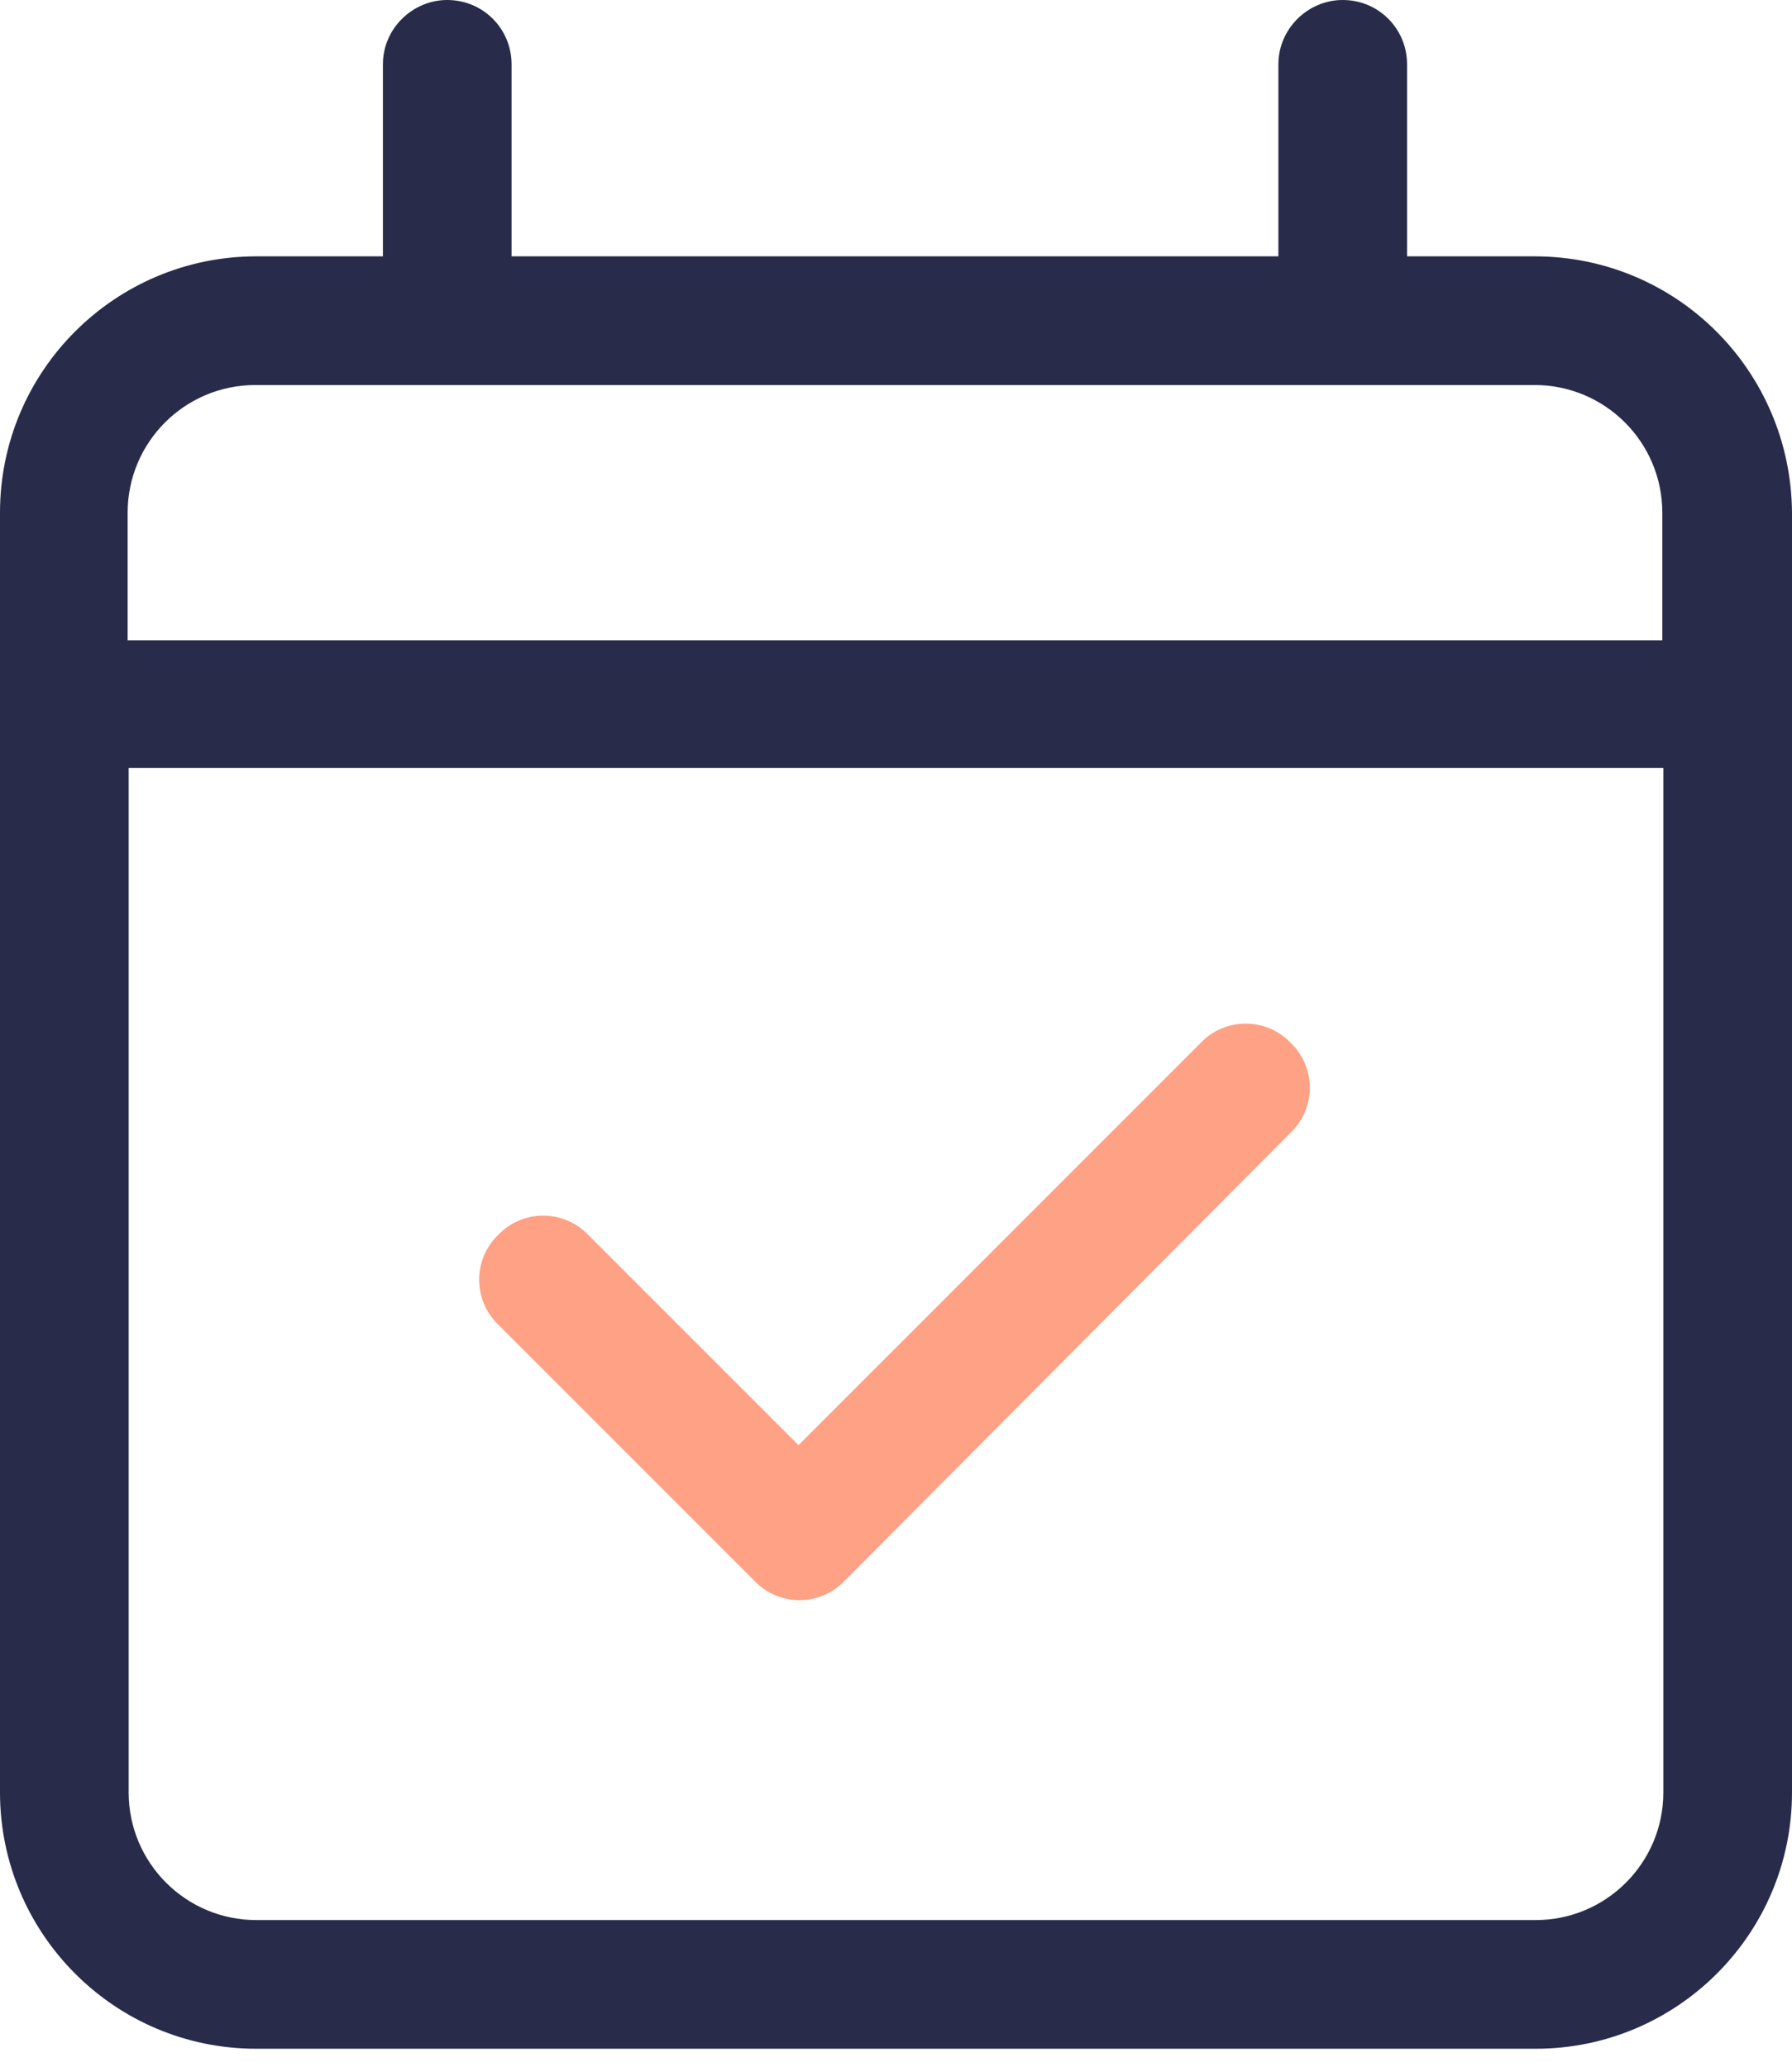
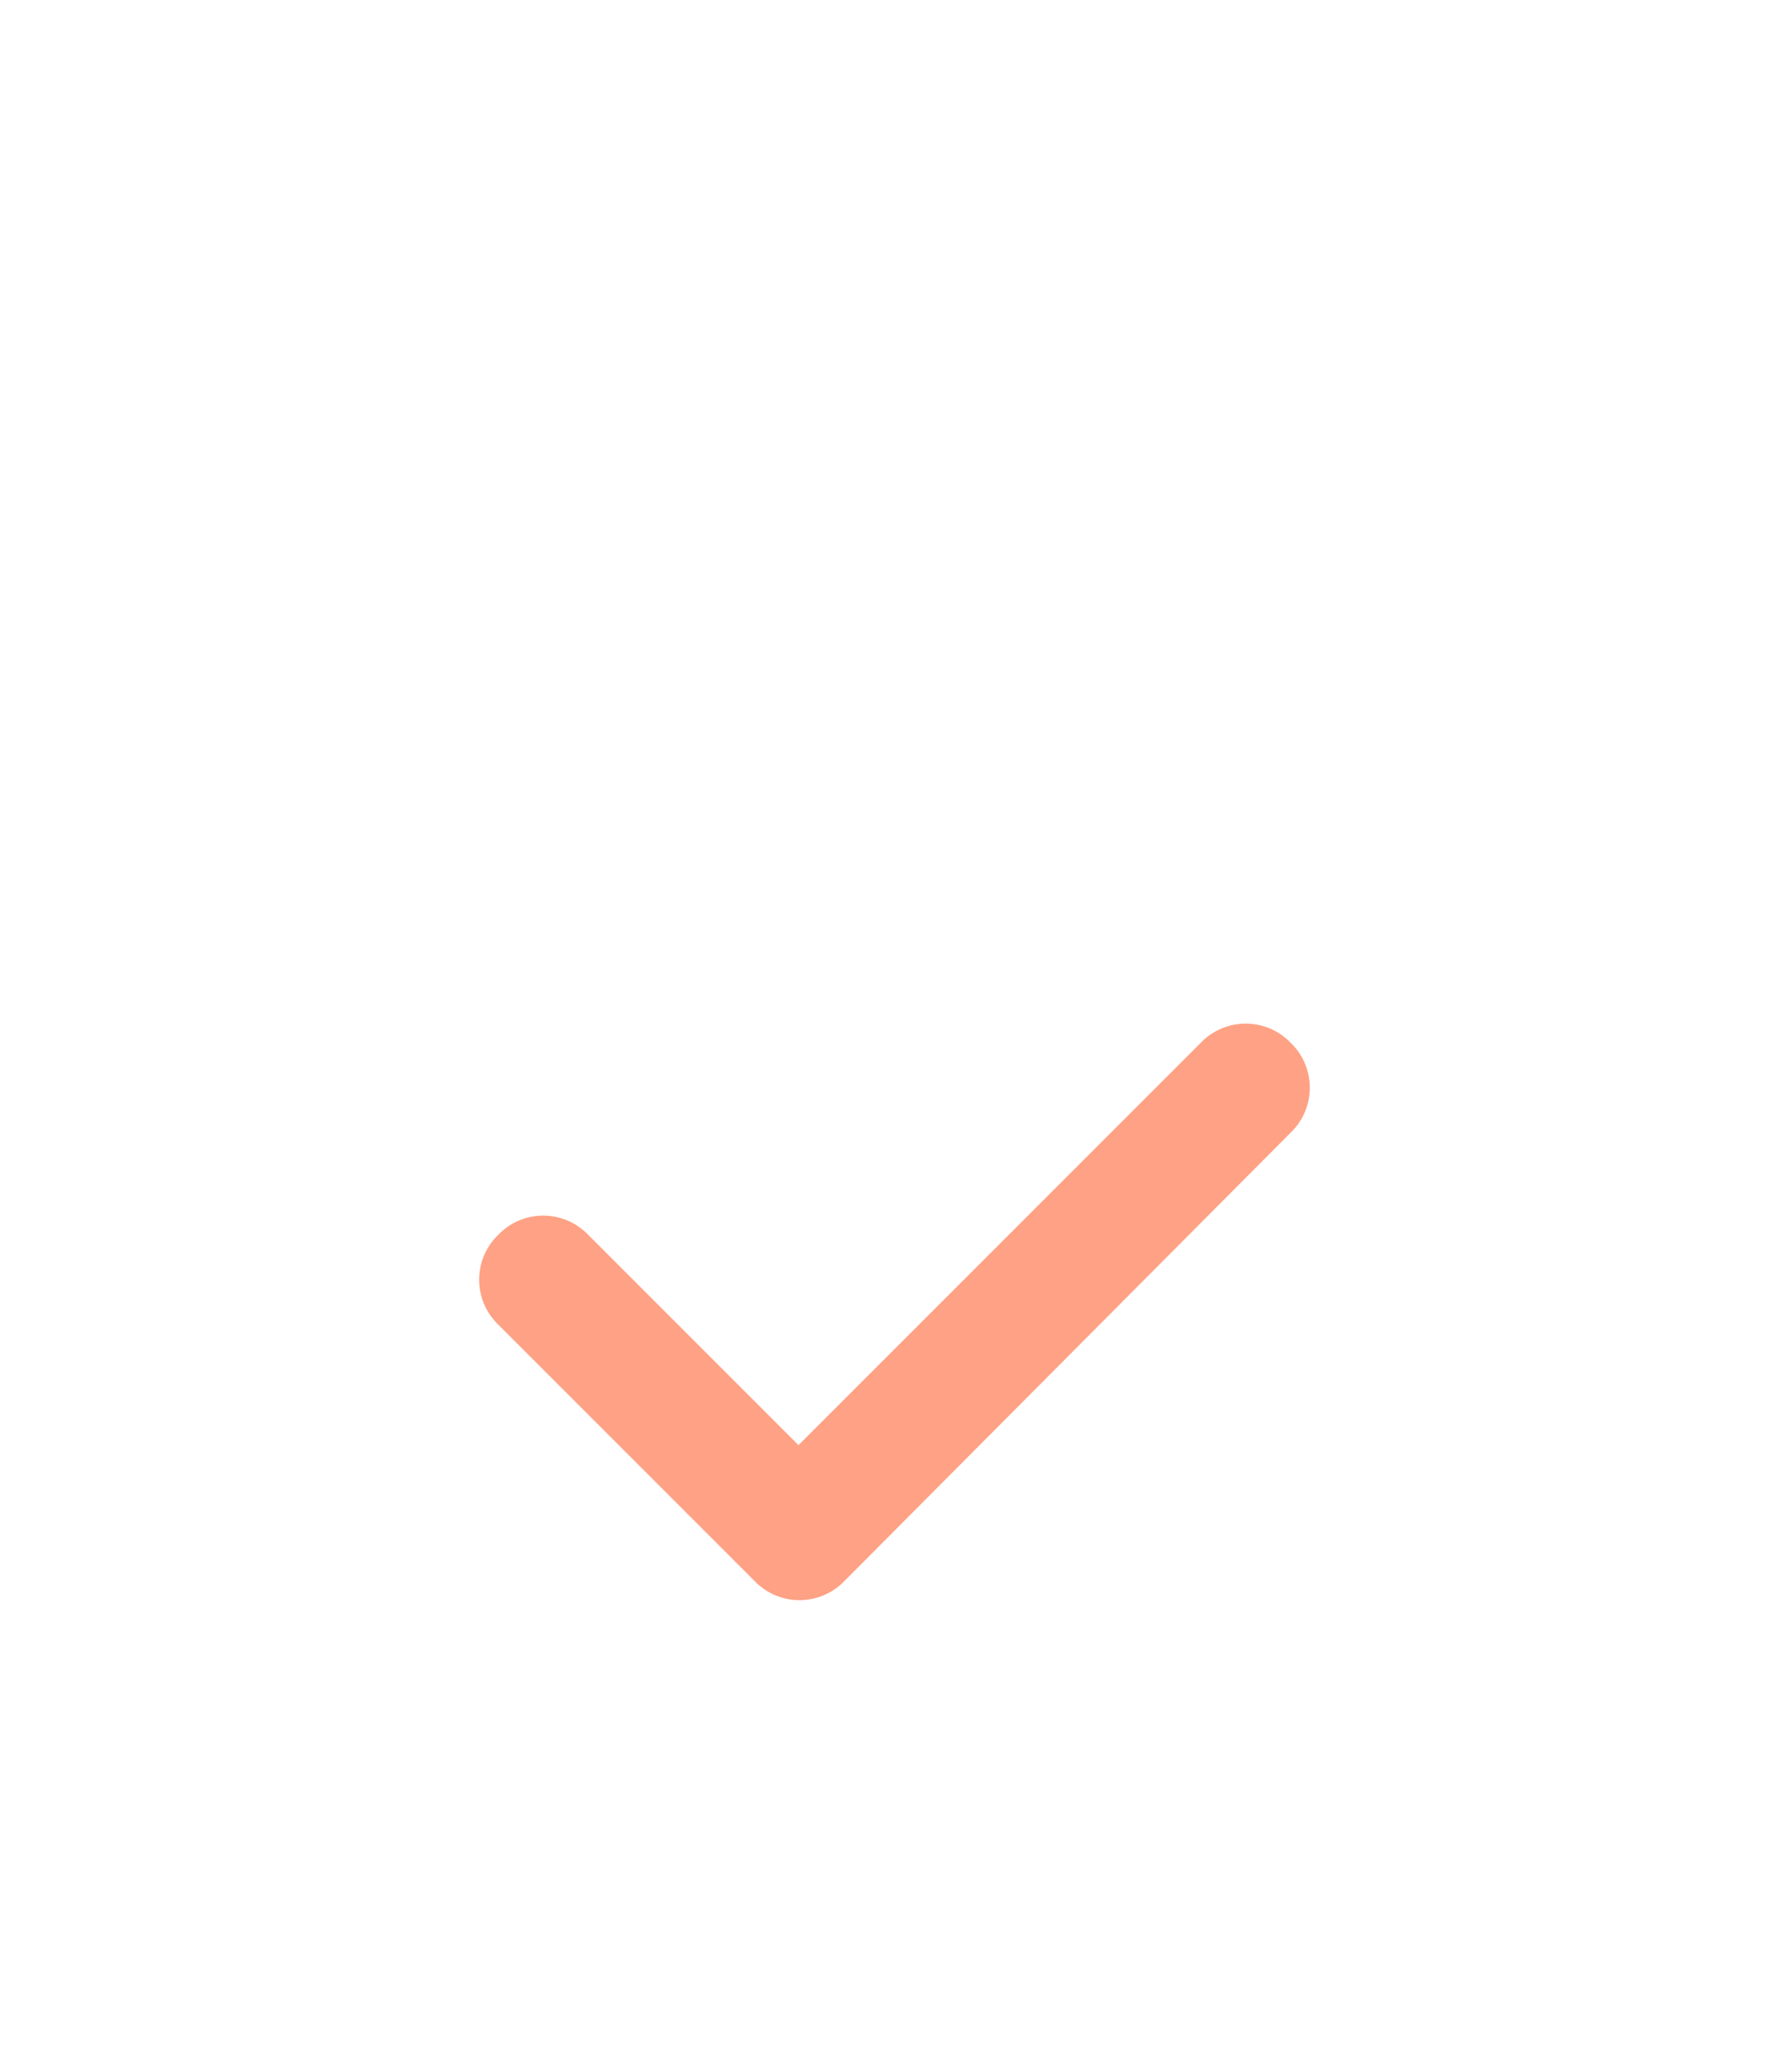
<svg xmlns="http://www.w3.org/2000/svg" width="98" height="113" viewBox="0 0 98 113" fill="none">
  <path d="M46.18 86.442C44.84 87.838 42.606 87.838 41.266 86.442L27.25 72.426C25.854 71.086 25.854 68.852 27.25 67.512C28.59 66.116 30.824 66.116 32.164 67.512L43.667 79.015L65.668 57.014C67.008 55.618 69.242 55.618 70.582 57.014C71.978 58.354 71.978 60.588 70.582 61.928L46.18 86.442Z" fill="#FFA184" />
-   <path d="M83.928 14.016H76.948V3.518C76.948 1.564 75.385 0 73.43 0C71.532 0 69.912 1.564 69.912 3.518V14.016H27.976V3.518C27.976 1.564 26.413 0 24.458 0C22.559 0 20.94 1.564 20.94 3.518V14.016H14.016C6.31 14.016 0 20.27 0 28.032V98C0 105.706 6.254 112.016 14.016 112.016H83.984C91.69 112.016 98 105.762 98 98V28.032C97.944 20.27 91.69 14.016 83.928 14.016ZM90.964 98C90.964 101.853 87.837 104.98 83.984 104.98H14.016C10.163 104.98 7.036 101.853 7.036 98V41.992H90.964V98ZM90.964 35.012H6.98V28.032C6.98 24.179 10.107 21.052 13.96 21.052H83.928C87.781 21.052 90.908 24.179 90.908 28.032V35.012H90.964Z" fill="#292B4B" />
</svg>